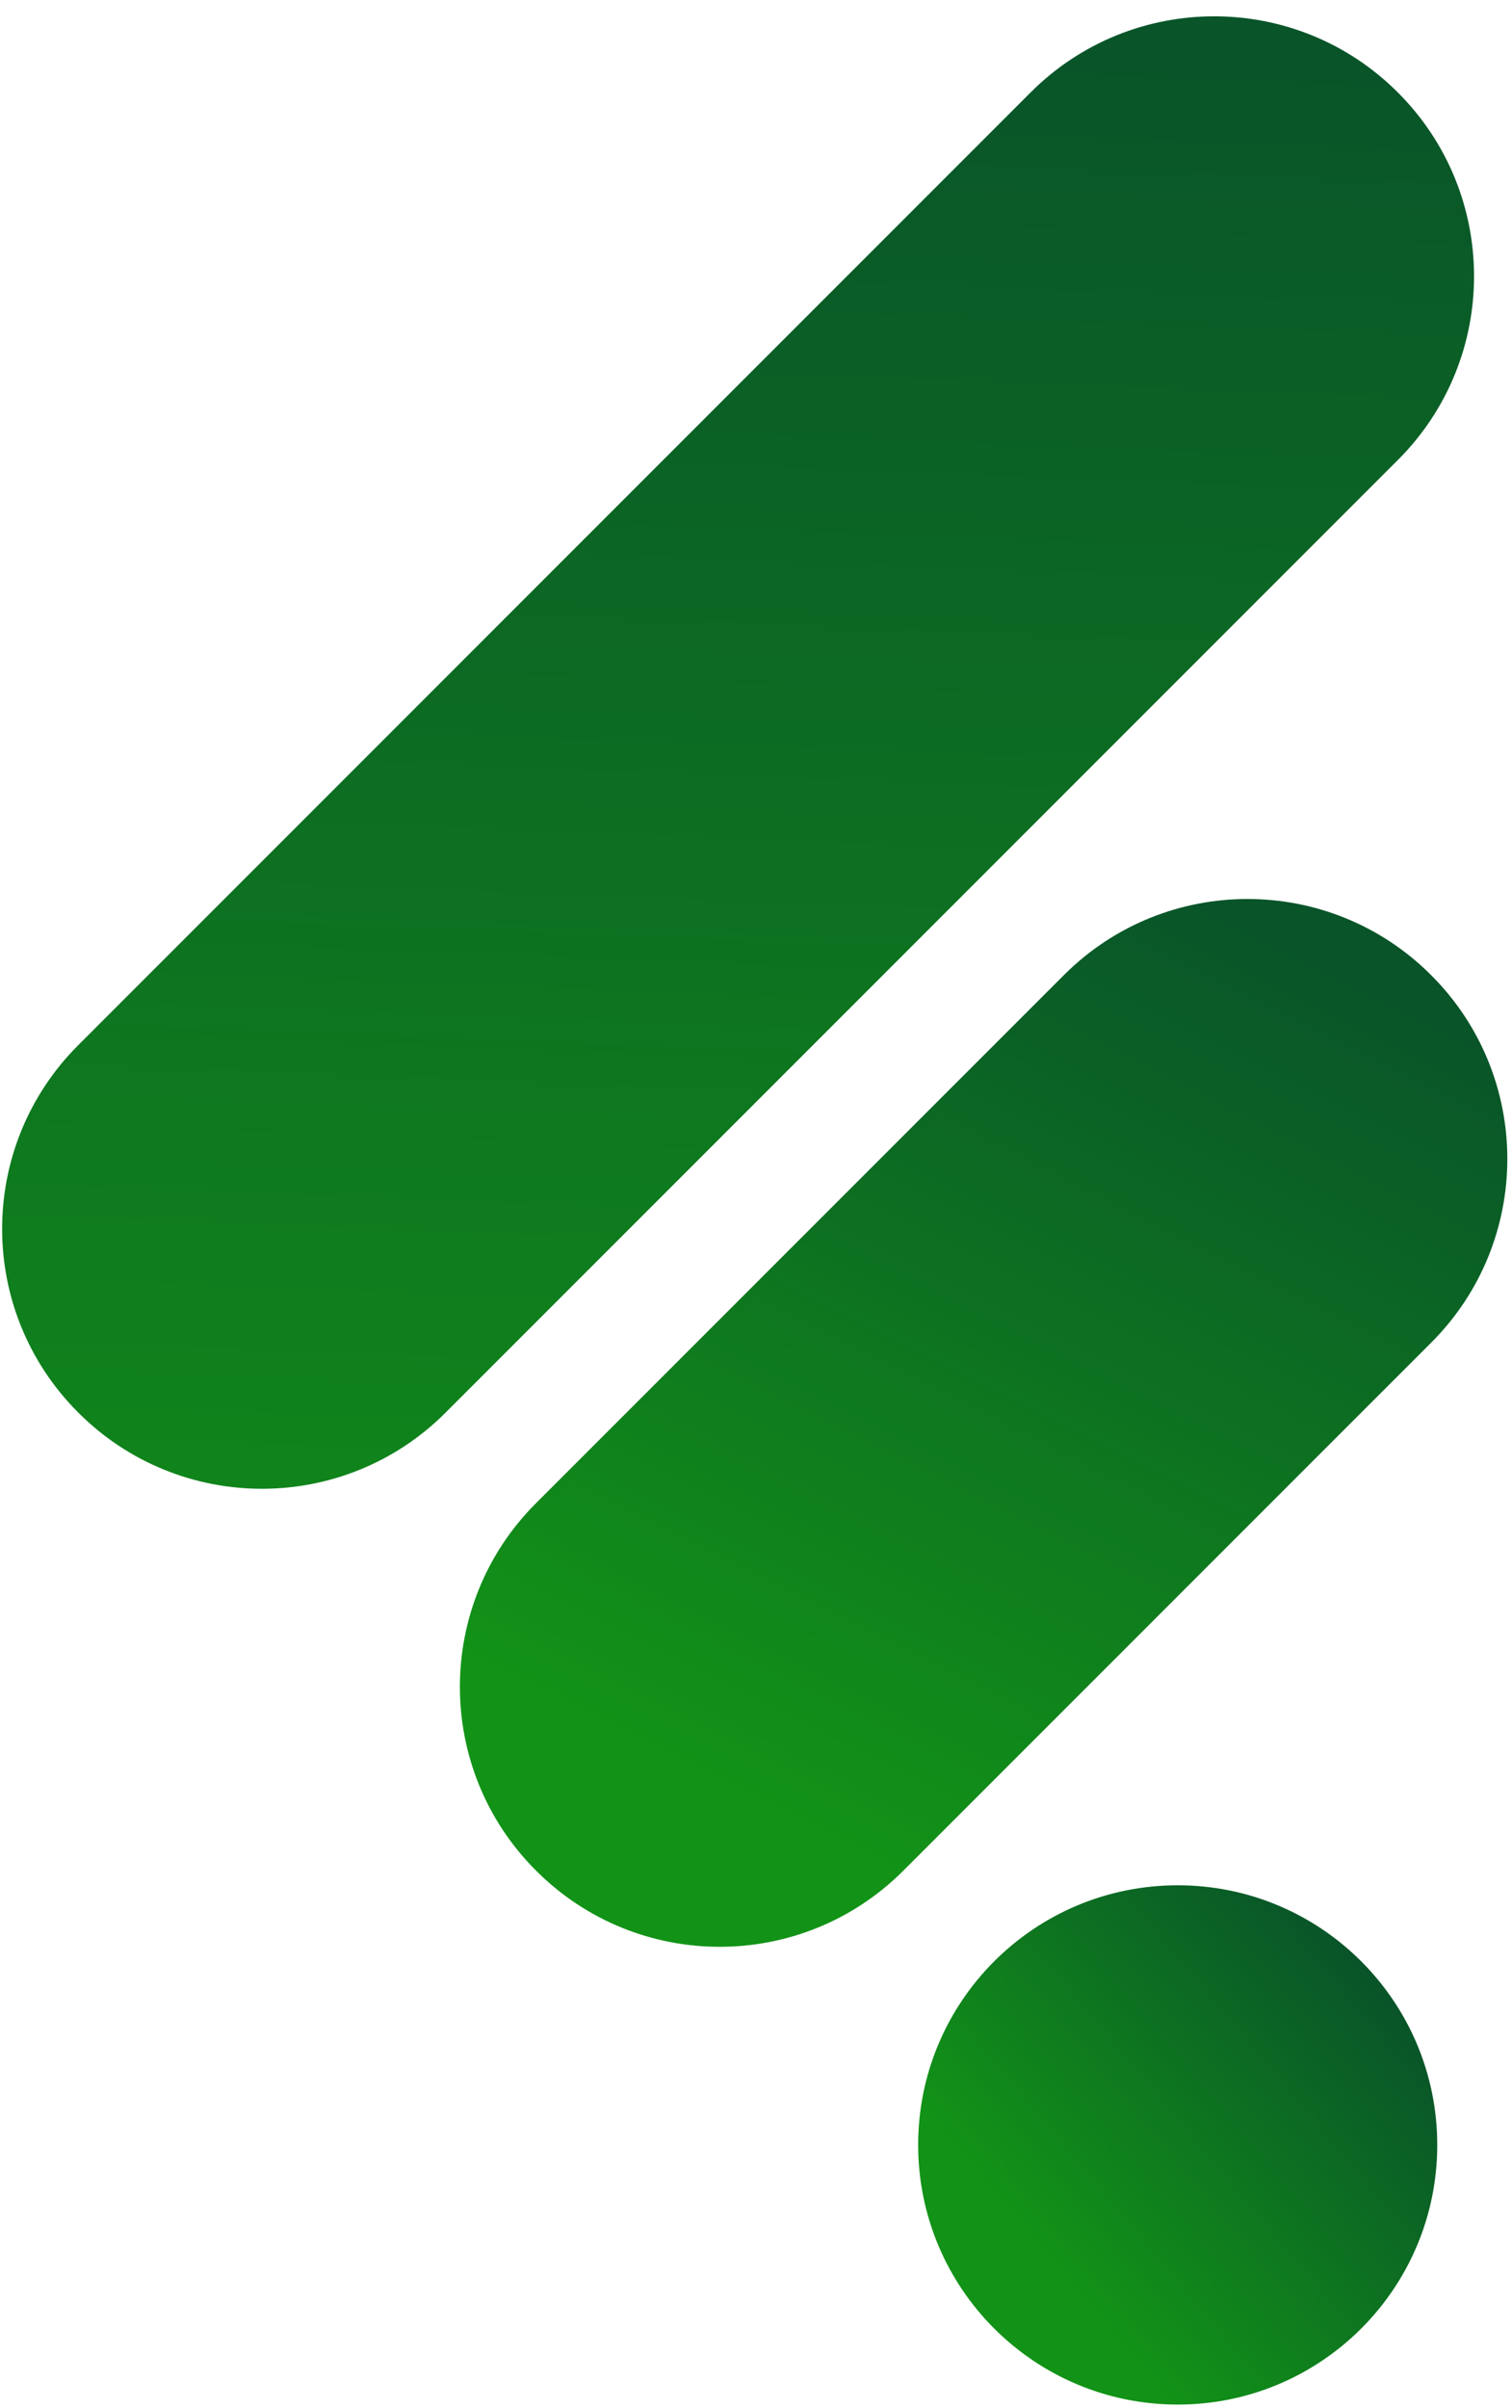
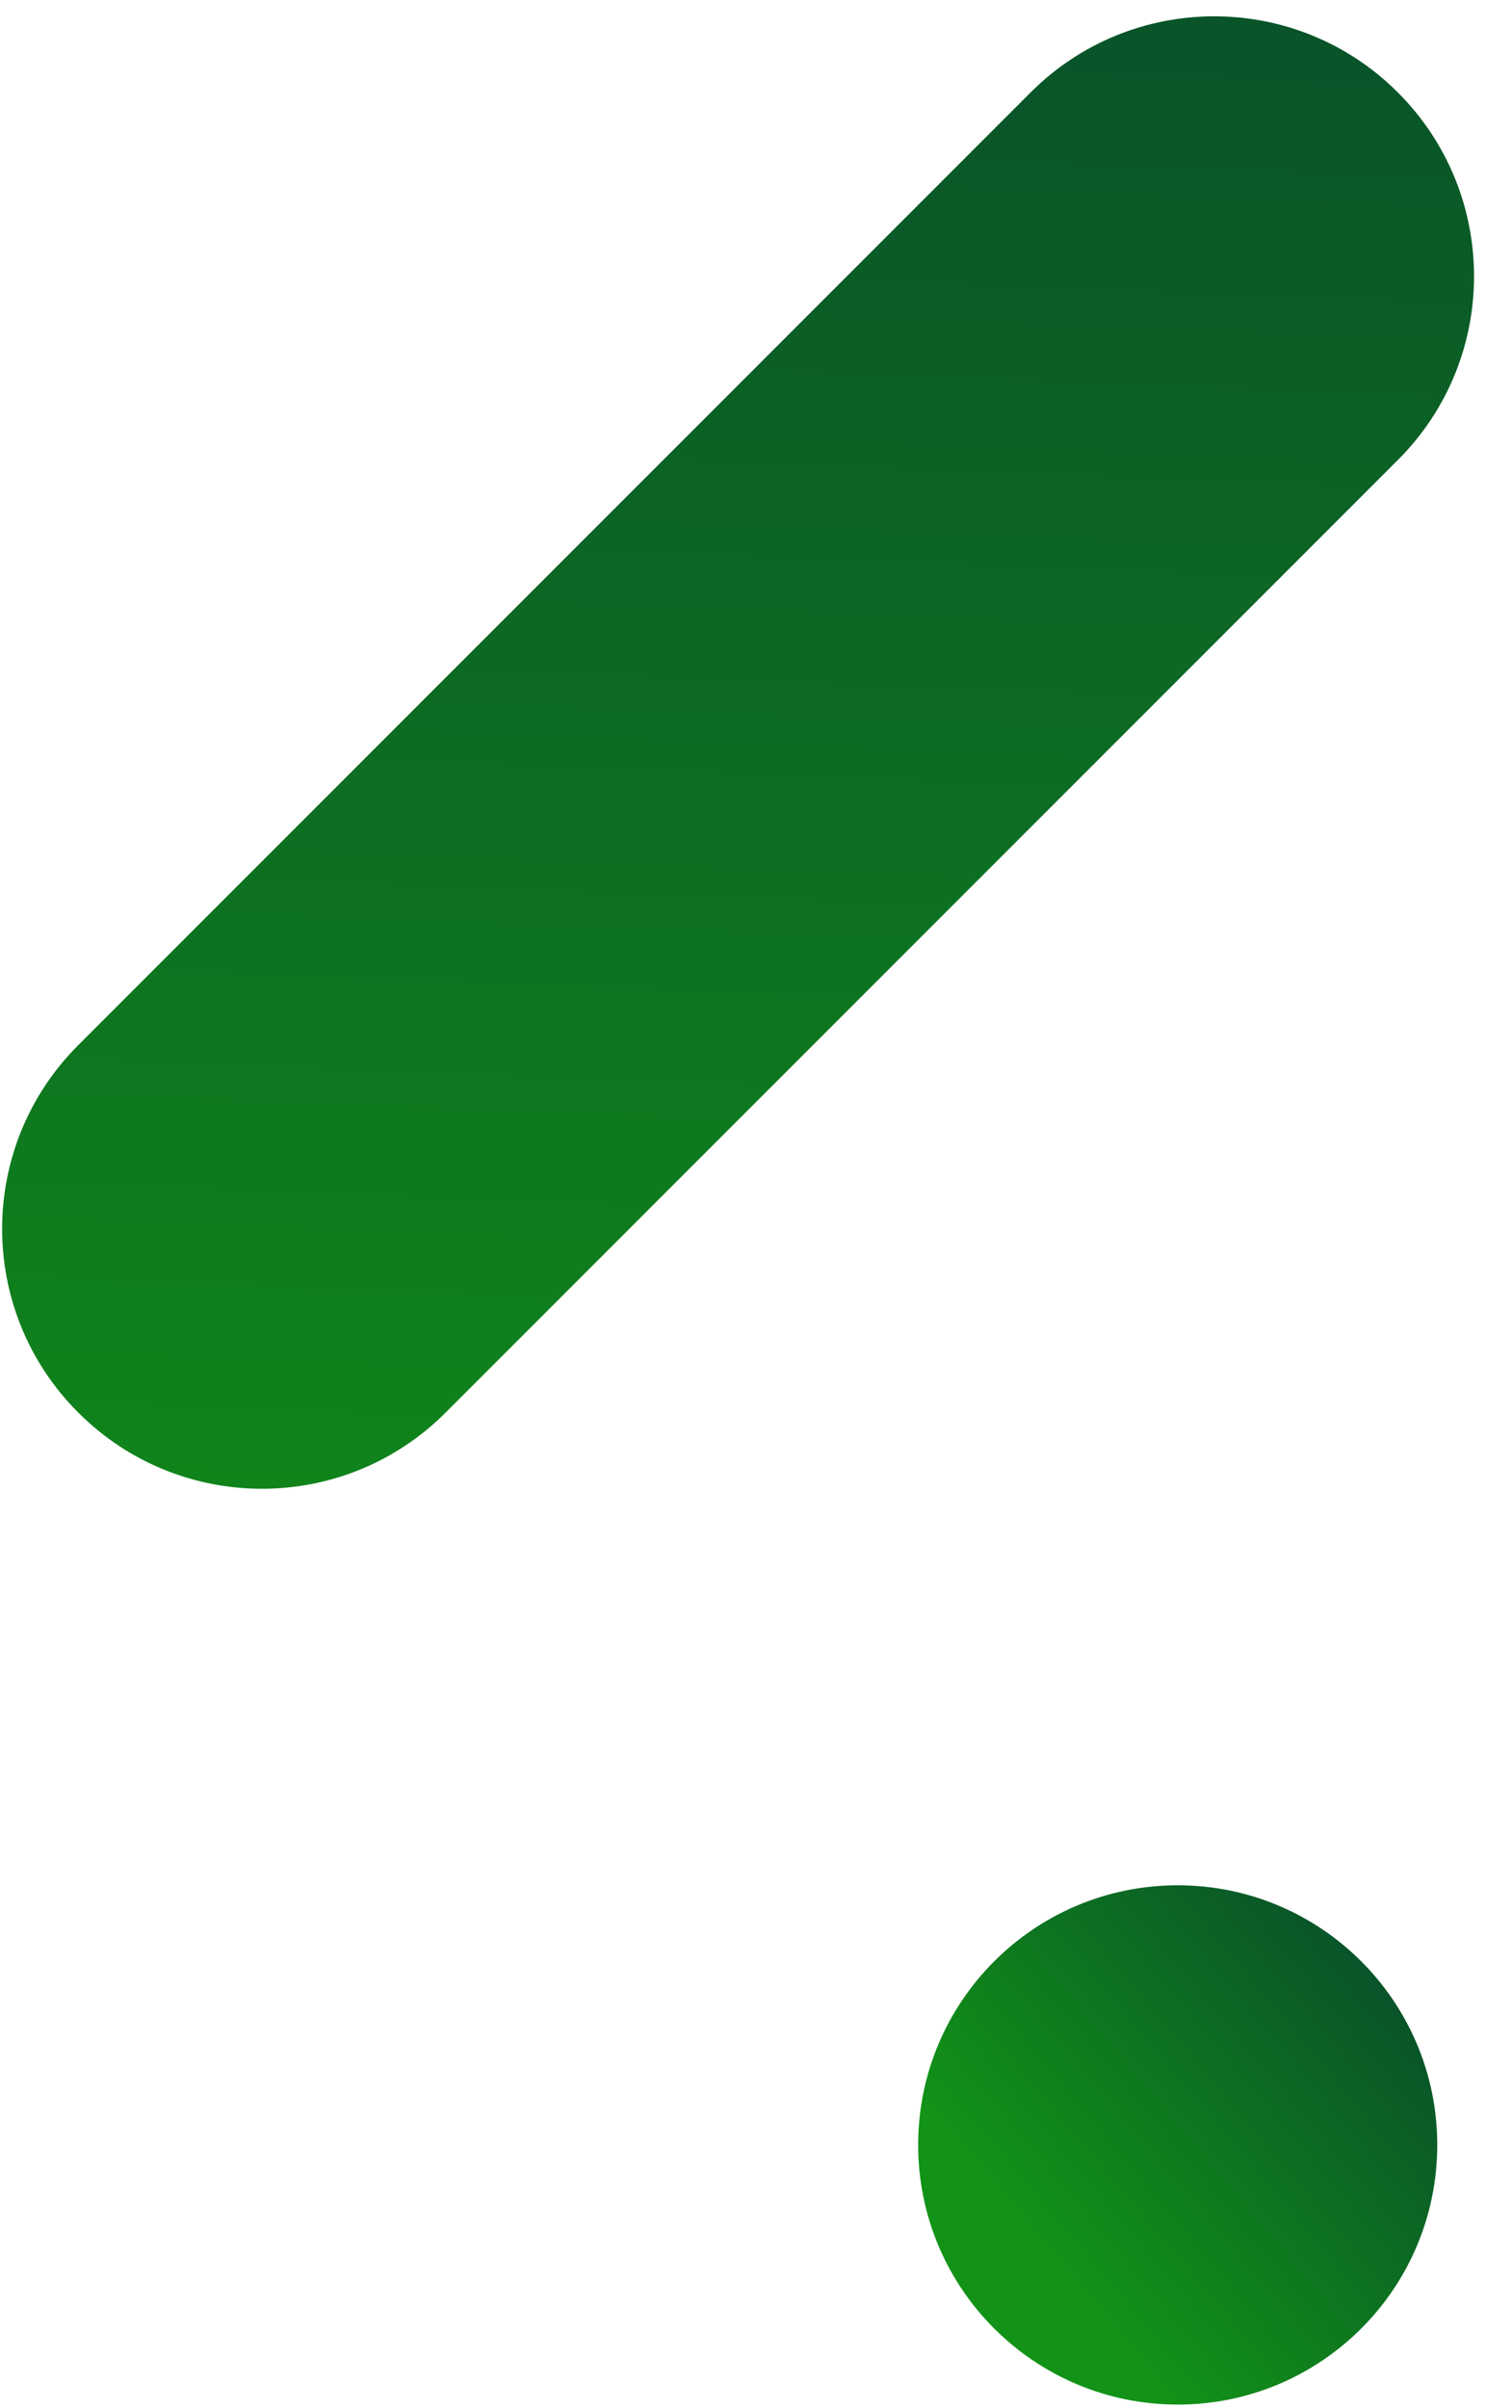
<svg xmlns="http://www.w3.org/2000/svg" width="76" height="121" viewBox="0 0 76 121" fill="none">
  <path d="M70.271 4.655L70.257 4.641C65.162 -0.454 56.902 -0.454 51.807 4.641L3.928 52.52C-1.167 57.615 -1.167 65.875 3.928 70.97L3.942 70.984C9.037 76.079 17.297 76.079 22.392 70.984L70.271 23.105C75.366 18.01 75.366 9.75 70.271 4.655Z" fill="url(#paint0_linear_1171_46453)" />
-   <path d="M45.401 93.998L71.944 67.456C77.039 62.361 77.039 54.1 71.944 49.006L71.93 48.992C66.835 43.897 58.575 43.897 53.48 48.992L26.937 75.534C21.842 80.629 21.842 88.889 26.937 93.984L26.951 93.998C32.046 99.093 40.306 99.093 45.401 93.998Z" fill="url(#paint1_linear_1171_46453)" />
-   <path d="M59.197 120.82C66.402 120.82 72.243 114.979 72.243 107.774C72.243 100.569 66.402 94.728 59.197 94.728C51.992 94.728 46.151 100.569 46.151 107.774C46.151 114.979 51.992 120.82 59.197 120.82Z" fill="url(#paint2_linear_1171_46453)" />
+   <path d="M59.197 120.82C66.402 120.82 72.243 114.979 72.243 107.774C72.243 100.569 66.402 94.728 59.197 94.728C51.992 94.728 46.151 100.569 46.151 107.774C46.151 114.979 51.992 120.82 59.197 120.82" fill="url(#paint2_linear_1171_46453)" />
  <defs>
    <linearGradient id="paint0_linear_1171_46453" x1="26.11" y1="120.423" x2="30.742" y2="0.484" gradientUnits="userSpaceOnUse">
      <stop offset="0.18" stop-color="#129317" />
      <stop offset="1" stop-color="#095429" />
    </linearGradient>
    <linearGradient id="paint1_linear_1171_46453" x1="27.338" y1="96.309" x2="54.809" y2="41.646" gradientUnits="userSpaceOnUse">
      <stop offset="0.15" stop-color="#129317" />
      <stop offset="1" stop-color="#095429" />
    </linearGradient>
    <linearGradient id="paint2_linear_1171_46453" x1="49.192" y1="116.178" x2="69.201" y2="99.39" gradientUnits="userSpaceOnUse">
      <stop offset="0.16" stop-color="#129317" />
      <stop offset="1" stop-color="#095429" />
    </linearGradient>
  </defs>
</svg>